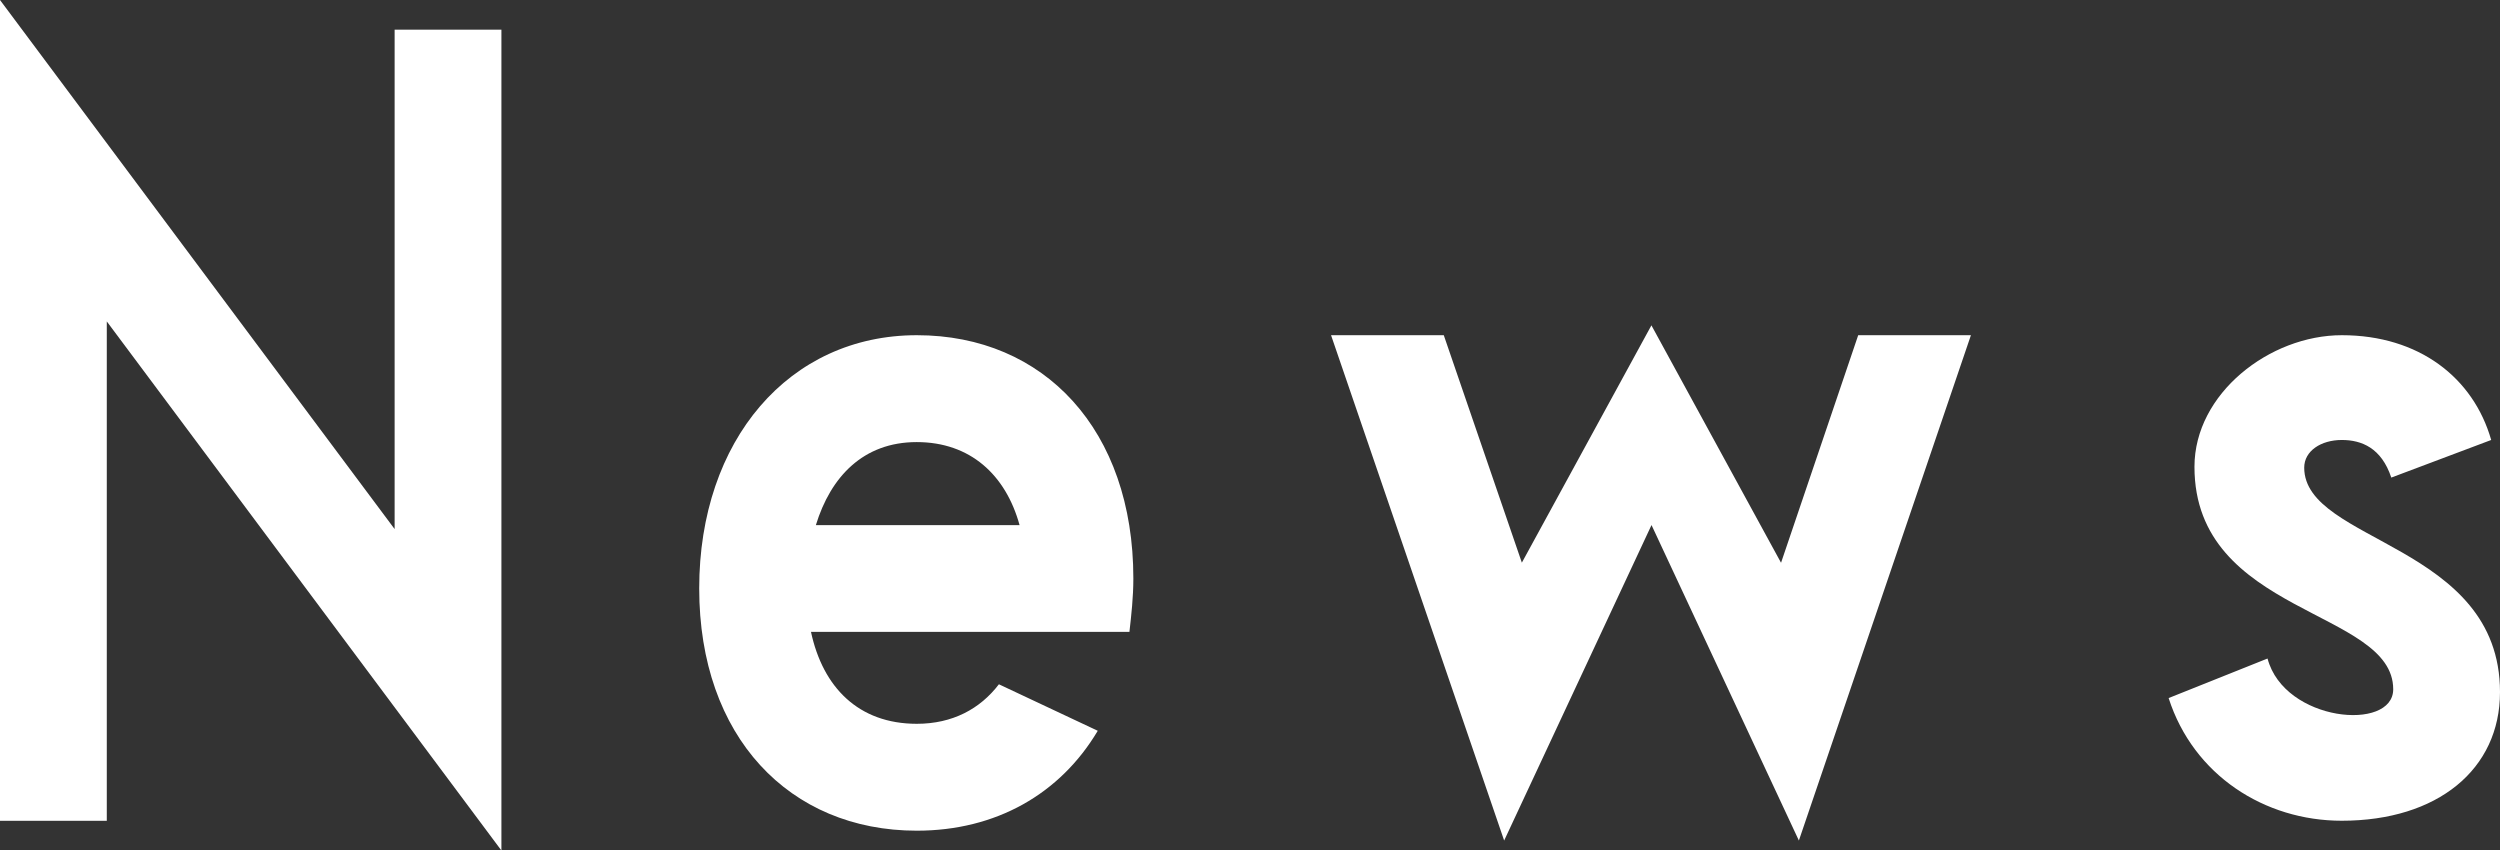
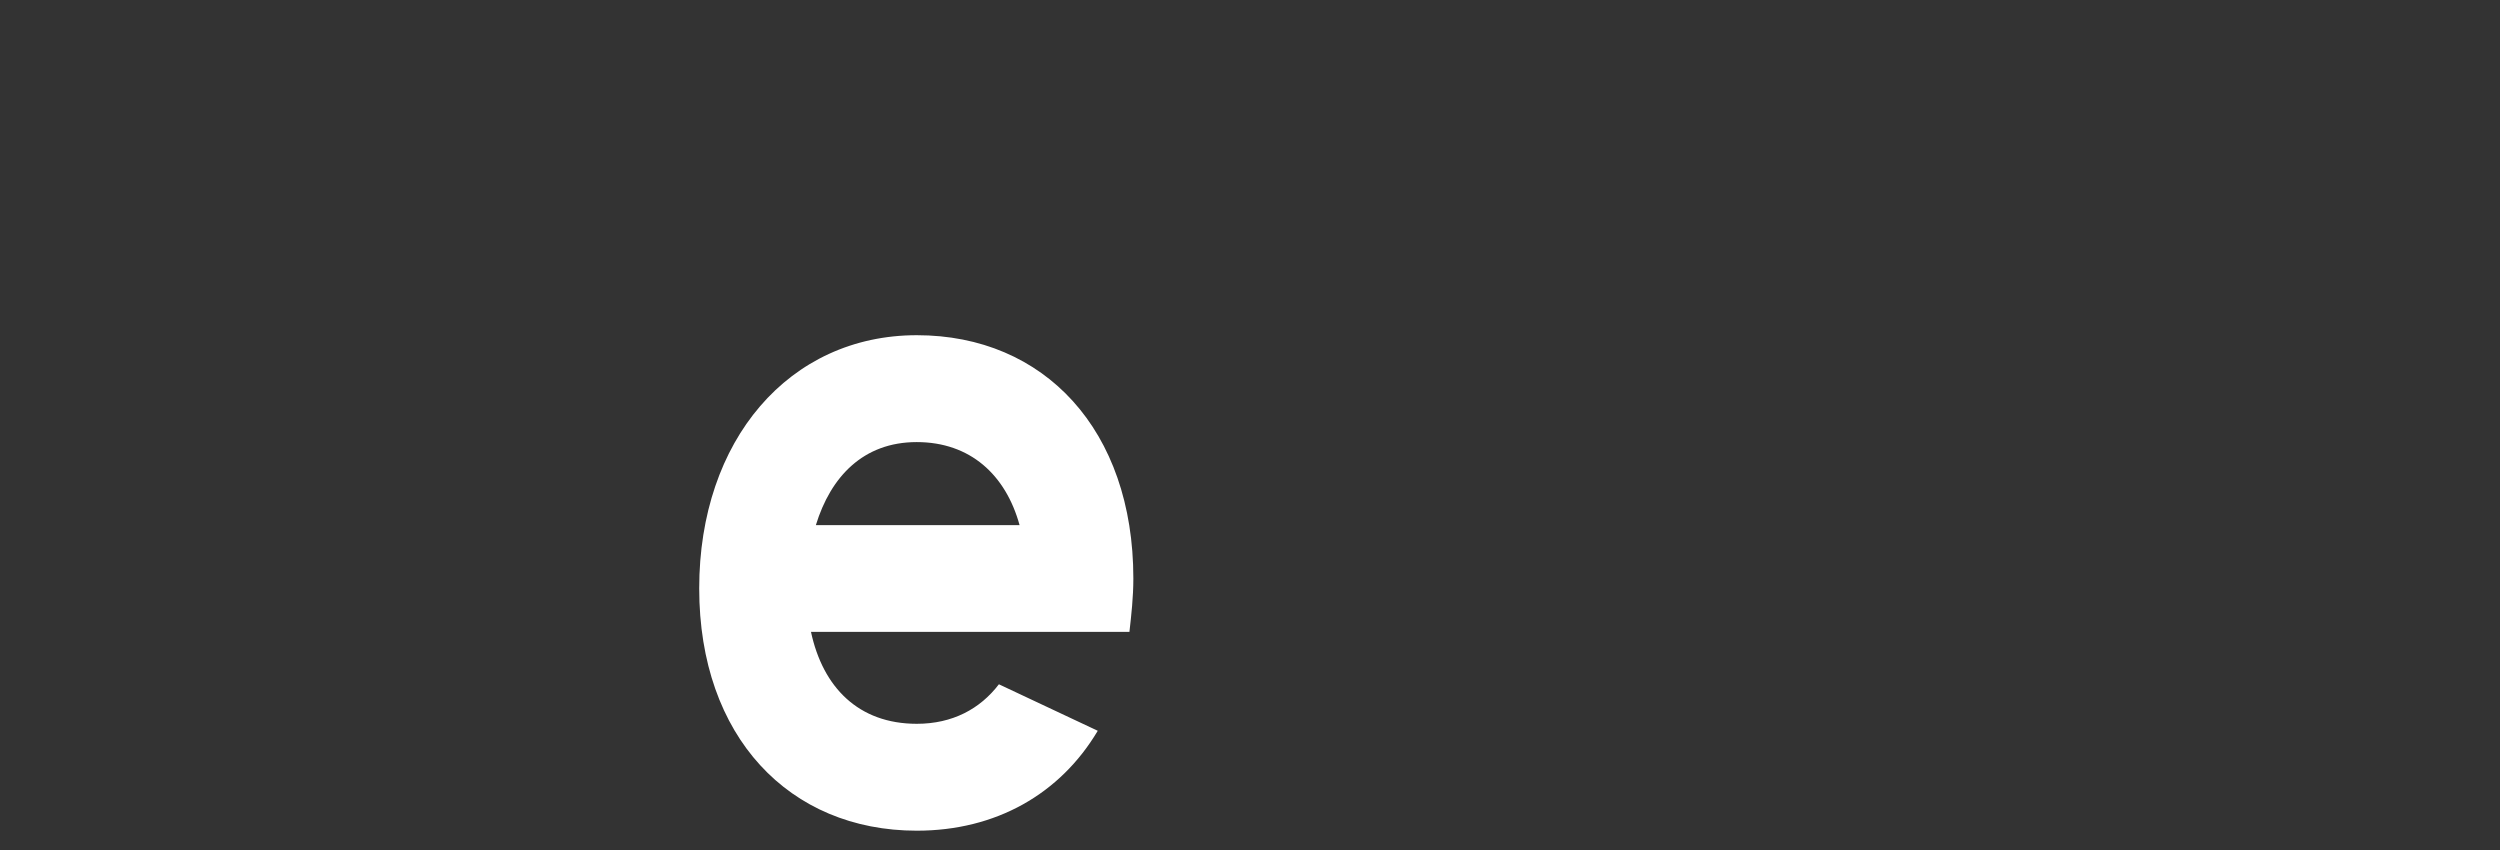
<svg xmlns="http://www.w3.org/2000/svg" id="_レイヤー_2" data-name="レイヤー 2" viewBox="0 0 261.26 88.88">
  <rect x="0" y="0" width="261.26" height="88.88" fill="#333333" stroke="none" />
  <defs>
    <style>
      .cls-1 {
        fill: #fff;
      }
    </style>
  </defs>
  <g id="_フッター" data-name="フッター">
    <g>
-       <path class="cls-1" d="M11.16,33.59v52.19H0V0l41.24,55.29V3.1h11.16v85.78L11.16,33.59Z" />
      <path class="cls-1" d="M73.07,61.49c0-15.5,9.4-26.46,22.74-26.46s22.63,9.92,22.63,25.42c0,1.96-.21,3.82-.41,5.58h-33.28c1.24,5.79,4.96,9.61,11.06,9.61,3.72,0,6.61-1.55,8.58-4.13l10.33,4.86c-3.93,6.61-10.65,10.44-18.91,10.44-13.33,0-22.74-9.82-22.74-25.32ZM85.26,54.88h21.29c-1.45-5.27-5.17-8.68-10.75-8.68s-8.99,3.62-10.54,8.68Z" />
-       <path class="cls-1" d="M186.13,58.8l8.06-23.77h11.78l-17.98,52.81-15.4-32.97-15.4,32.97-18.09-52.81h11.78l8.16,23.77,13.54-24.8,13.54,24.8Z" />
-       <path class="cls-1" d="M236.97,68.83c1.76,6.61,13.13,7.65,13.13,3.2,0-8.37-20.77-7.75-20.77-23.25,0-7.65,7.85-13.75,15.4-13.75,8.06,0,13.75,4.44,15.61,10.95l-10.44,3.93c-1.03-3.1-3.1-3.93-5.17-3.93-2.17,0-3.93,1.14-3.93,2.89,0,7.85,20.46,7.96,20.46,23.46,0,8.06-6.51,13.44-16.54,13.44-8.06,0-15.5-4.75-18.09-12.82l10.33-4.13Z" />
    </g>
  </g>
</svg>